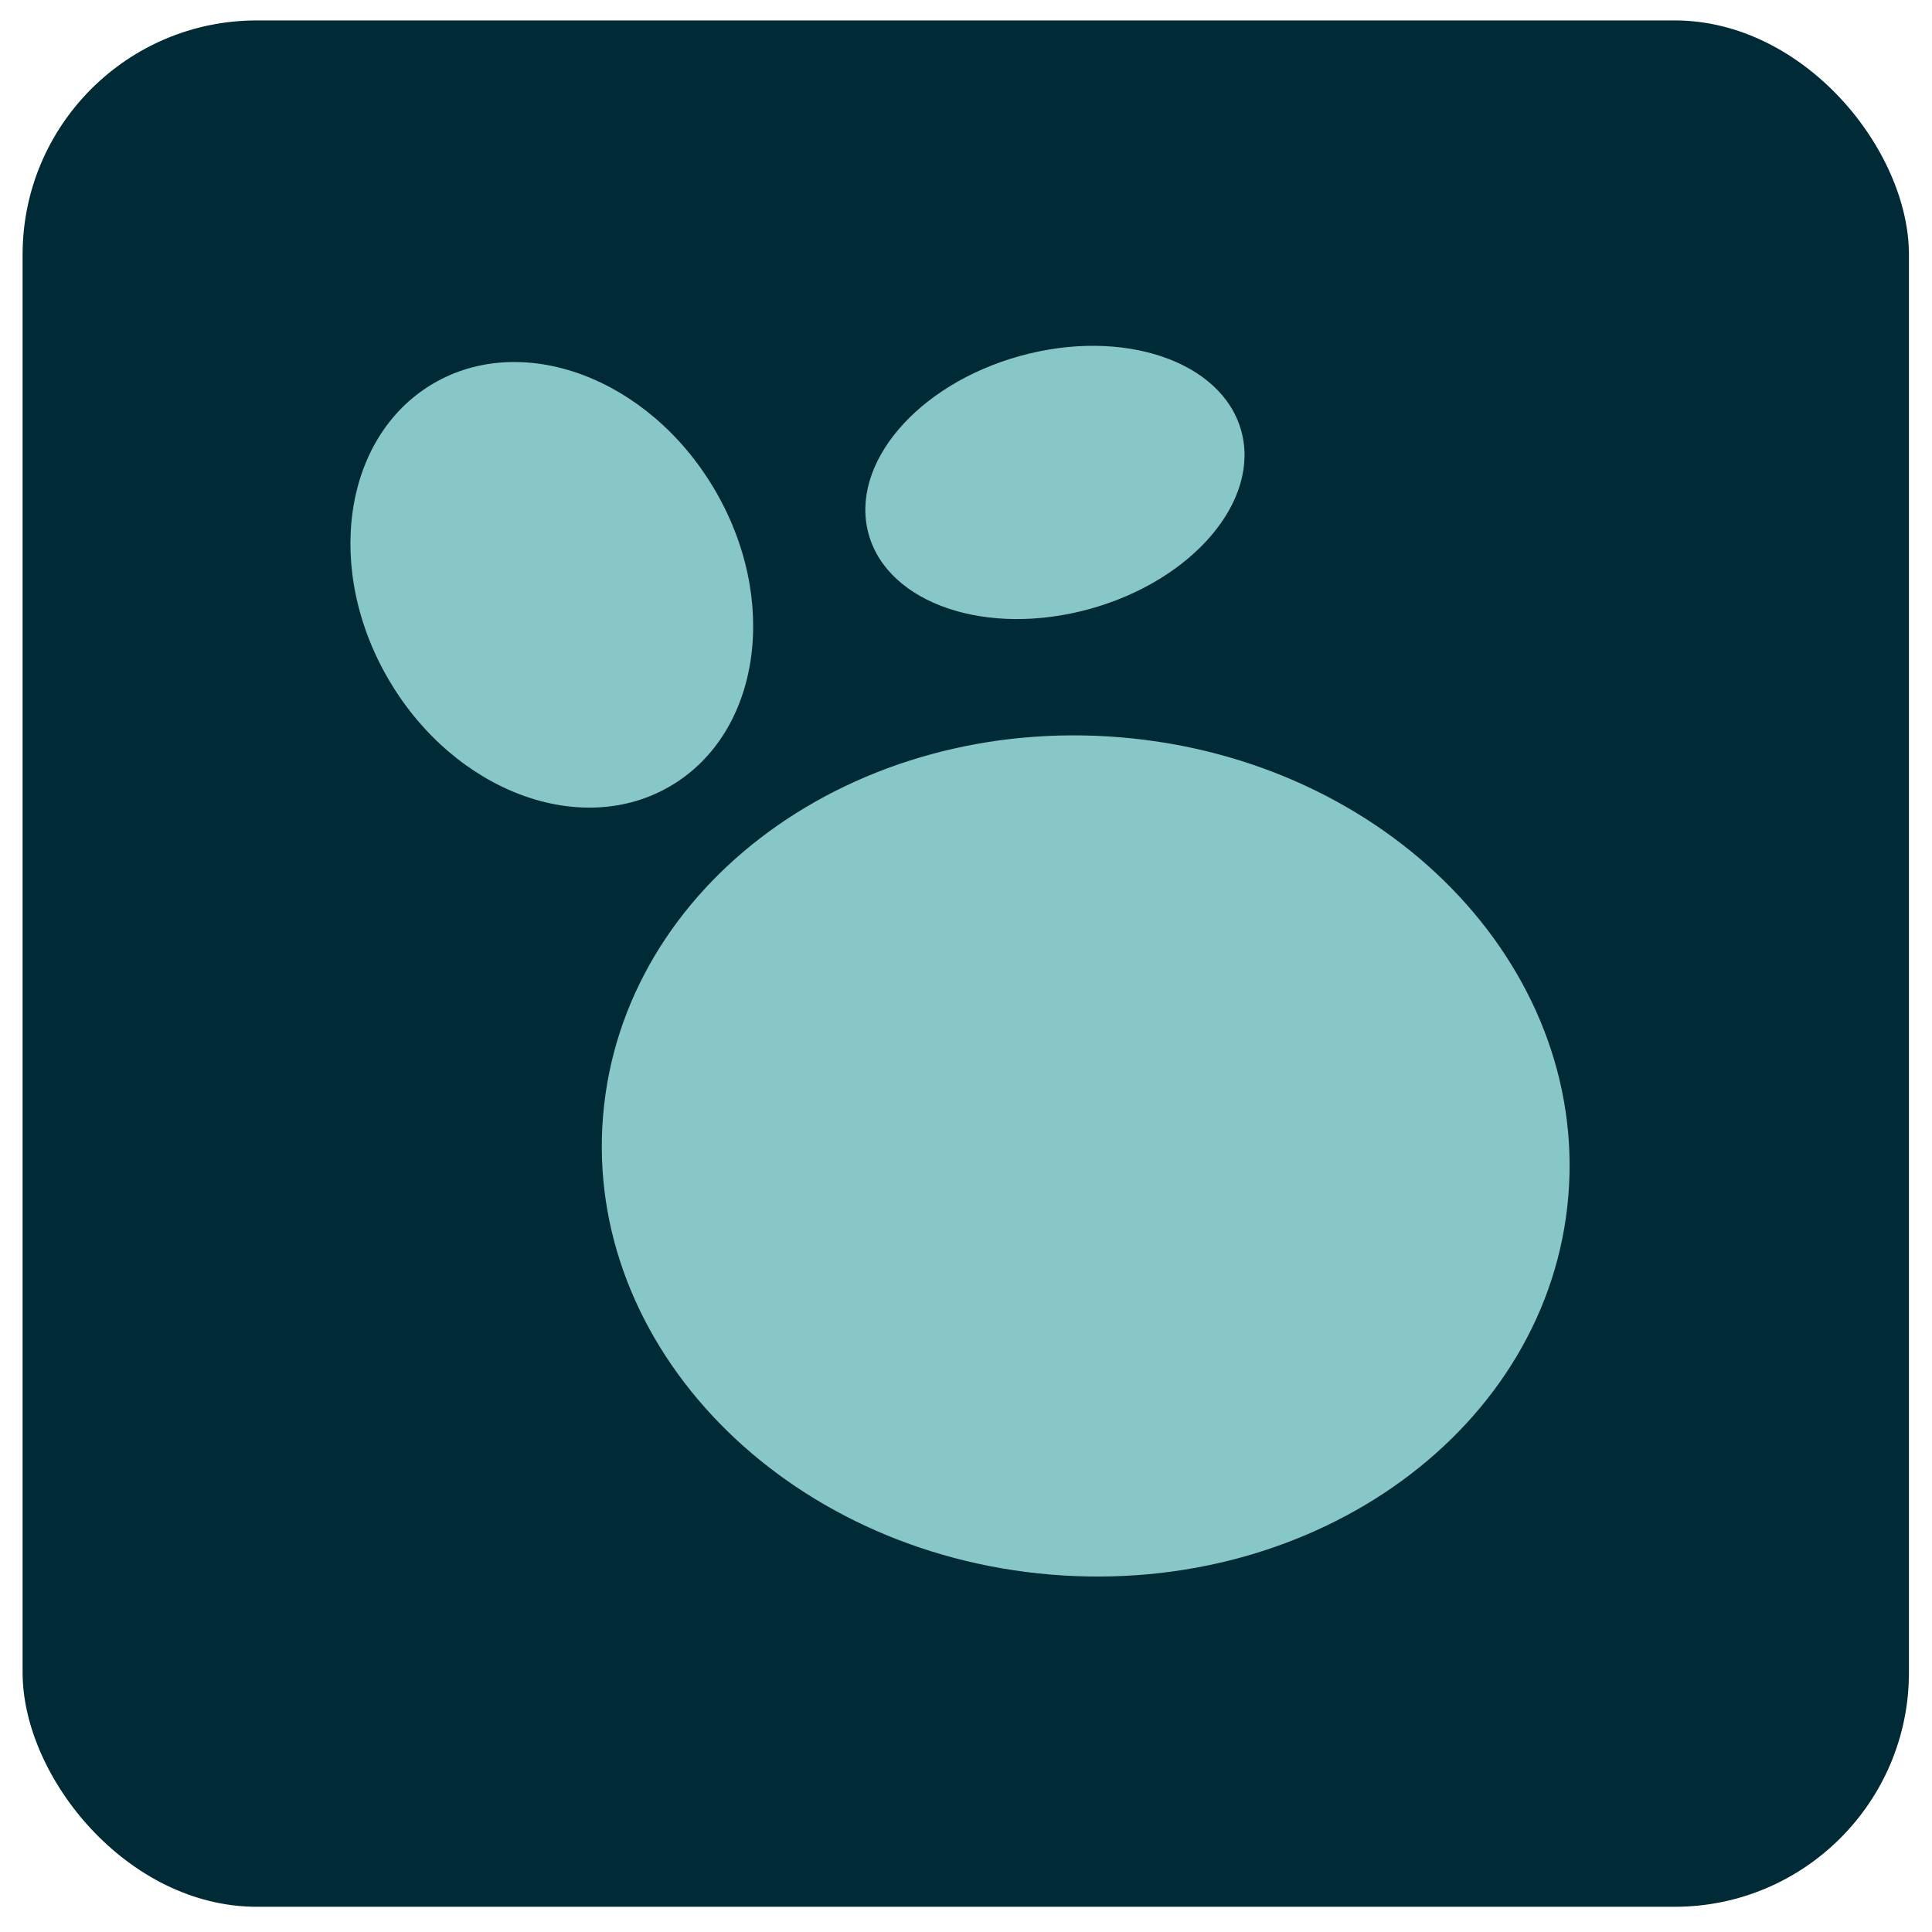
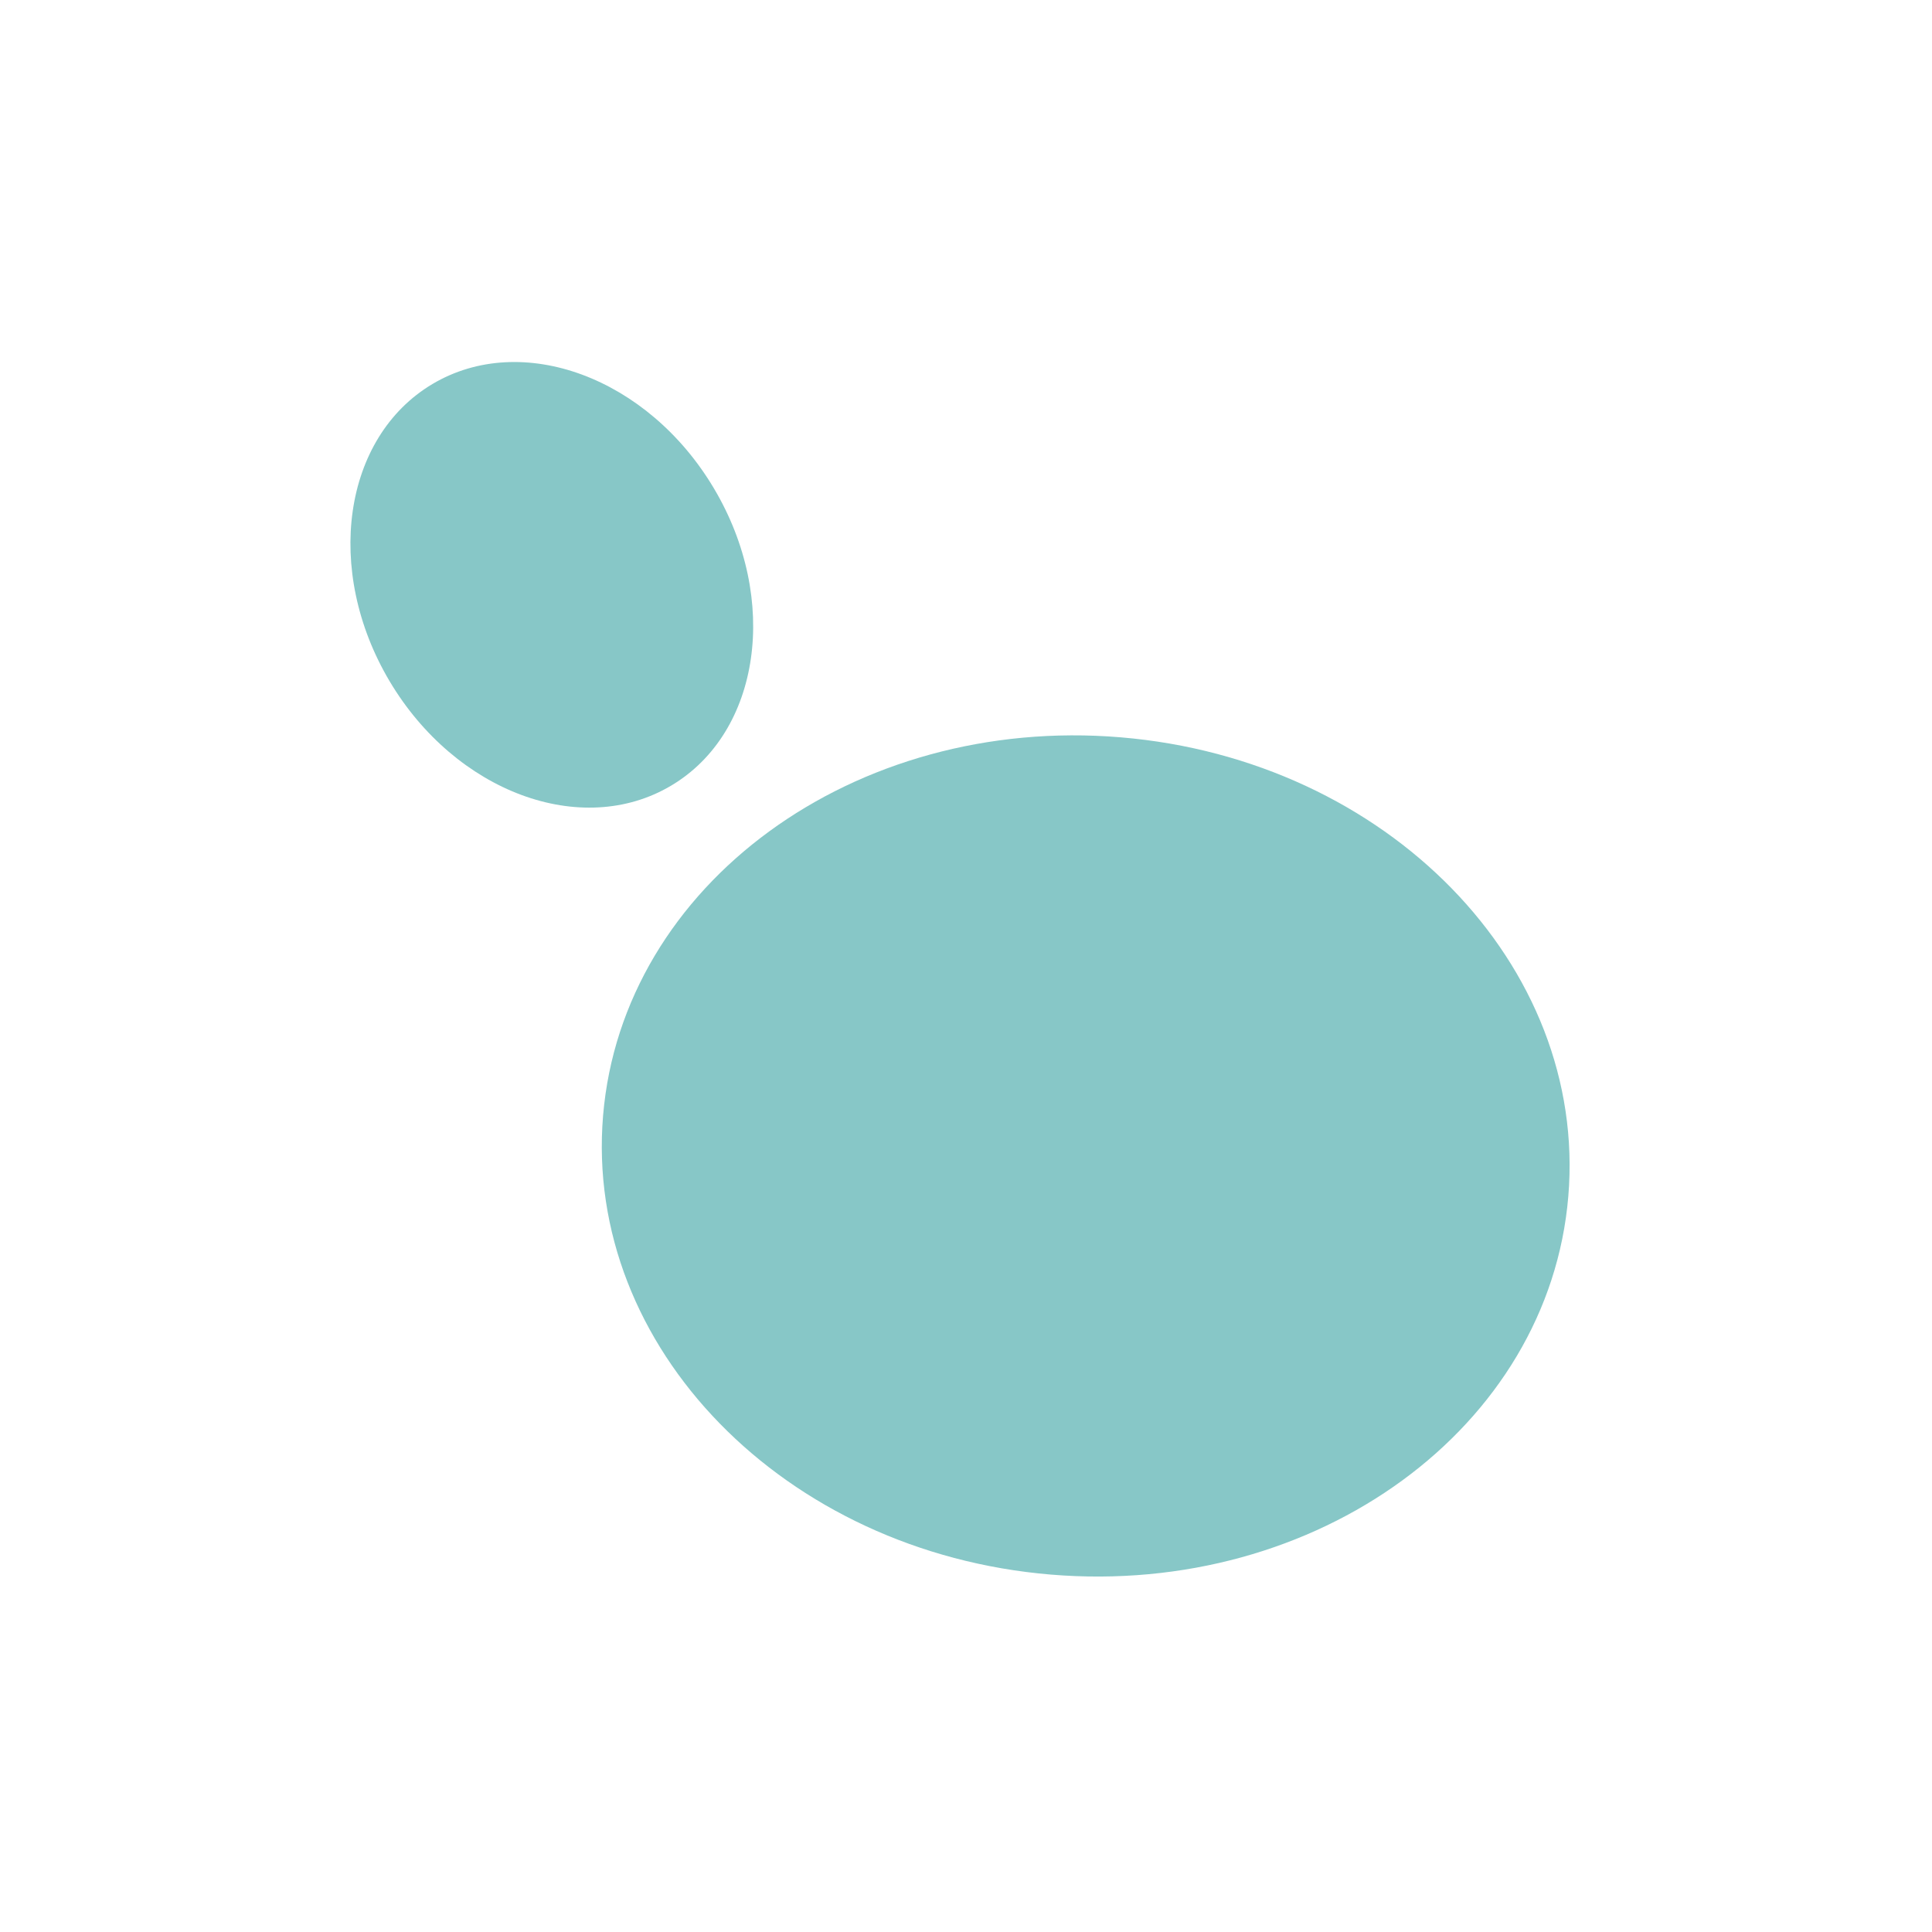
<svg xmlns="http://www.w3.org/2000/svg" width="33" height="33" viewBox="0 0 33 33" fill="none">
-   <rect x="0.386" y="0.349" width="32.22" height="32.22" rx="4" fill="#002A36" />
  <path d="M11.464 13.419C12.994 12.51 13.321 10.237 12.195 8.343C11.07 6.448 8.917 5.65 7.387 6.559C5.857 7.469 5.529 9.741 6.655 11.636C7.781 13.53 9.934 14.329 11.464 13.419Z" fill="#87C7C7" />
-   <path d="M18.618 10.4C20.376 9.912 21.532 8.55 21.201 7.357C20.87 6.165 19.177 5.593 17.42 6.081C15.662 6.569 14.506 7.931 14.837 9.124C15.168 10.316 16.861 10.888 18.618 10.4Z" fill="#87C7C7" />
  <path d="M26.788 20.433C27.118 16.484 23.695 12.974 19.142 12.594C14.589 12.214 10.631 15.107 10.301 19.056C9.971 23.005 13.395 26.515 17.948 26.895C22.5 27.275 26.459 24.382 26.788 20.433Z" fill="#87C7C7" />
</svg>